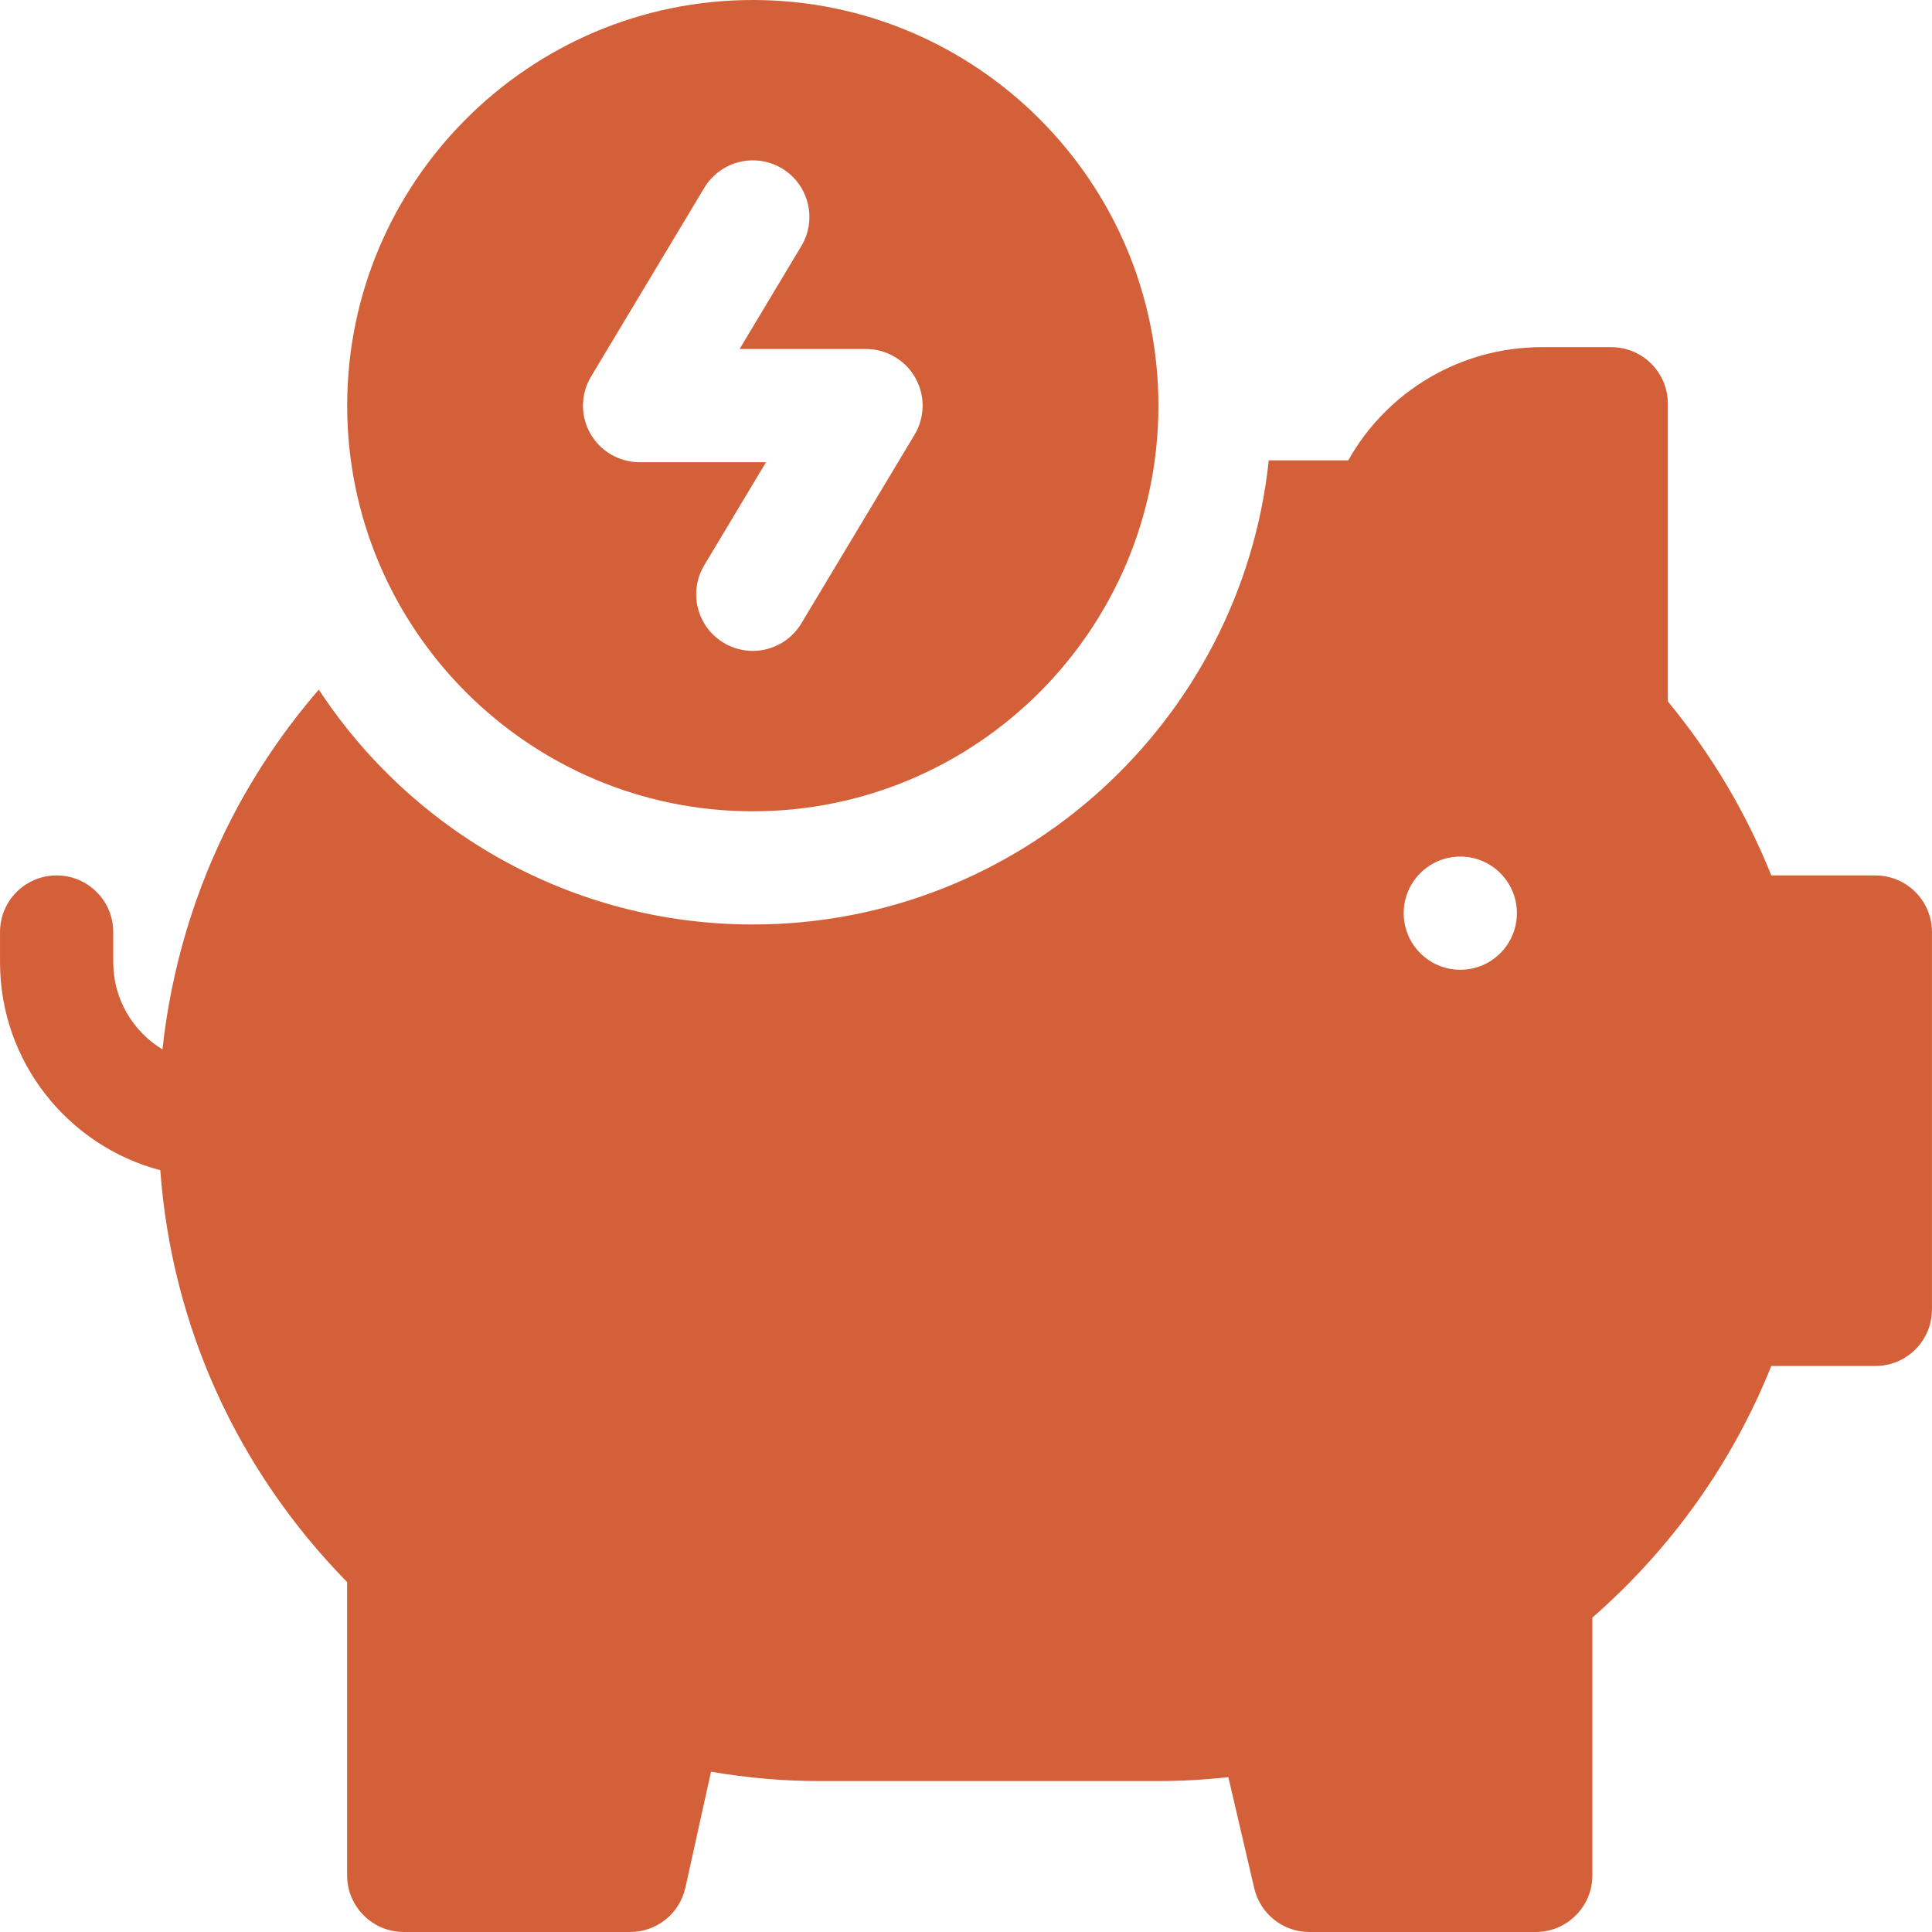
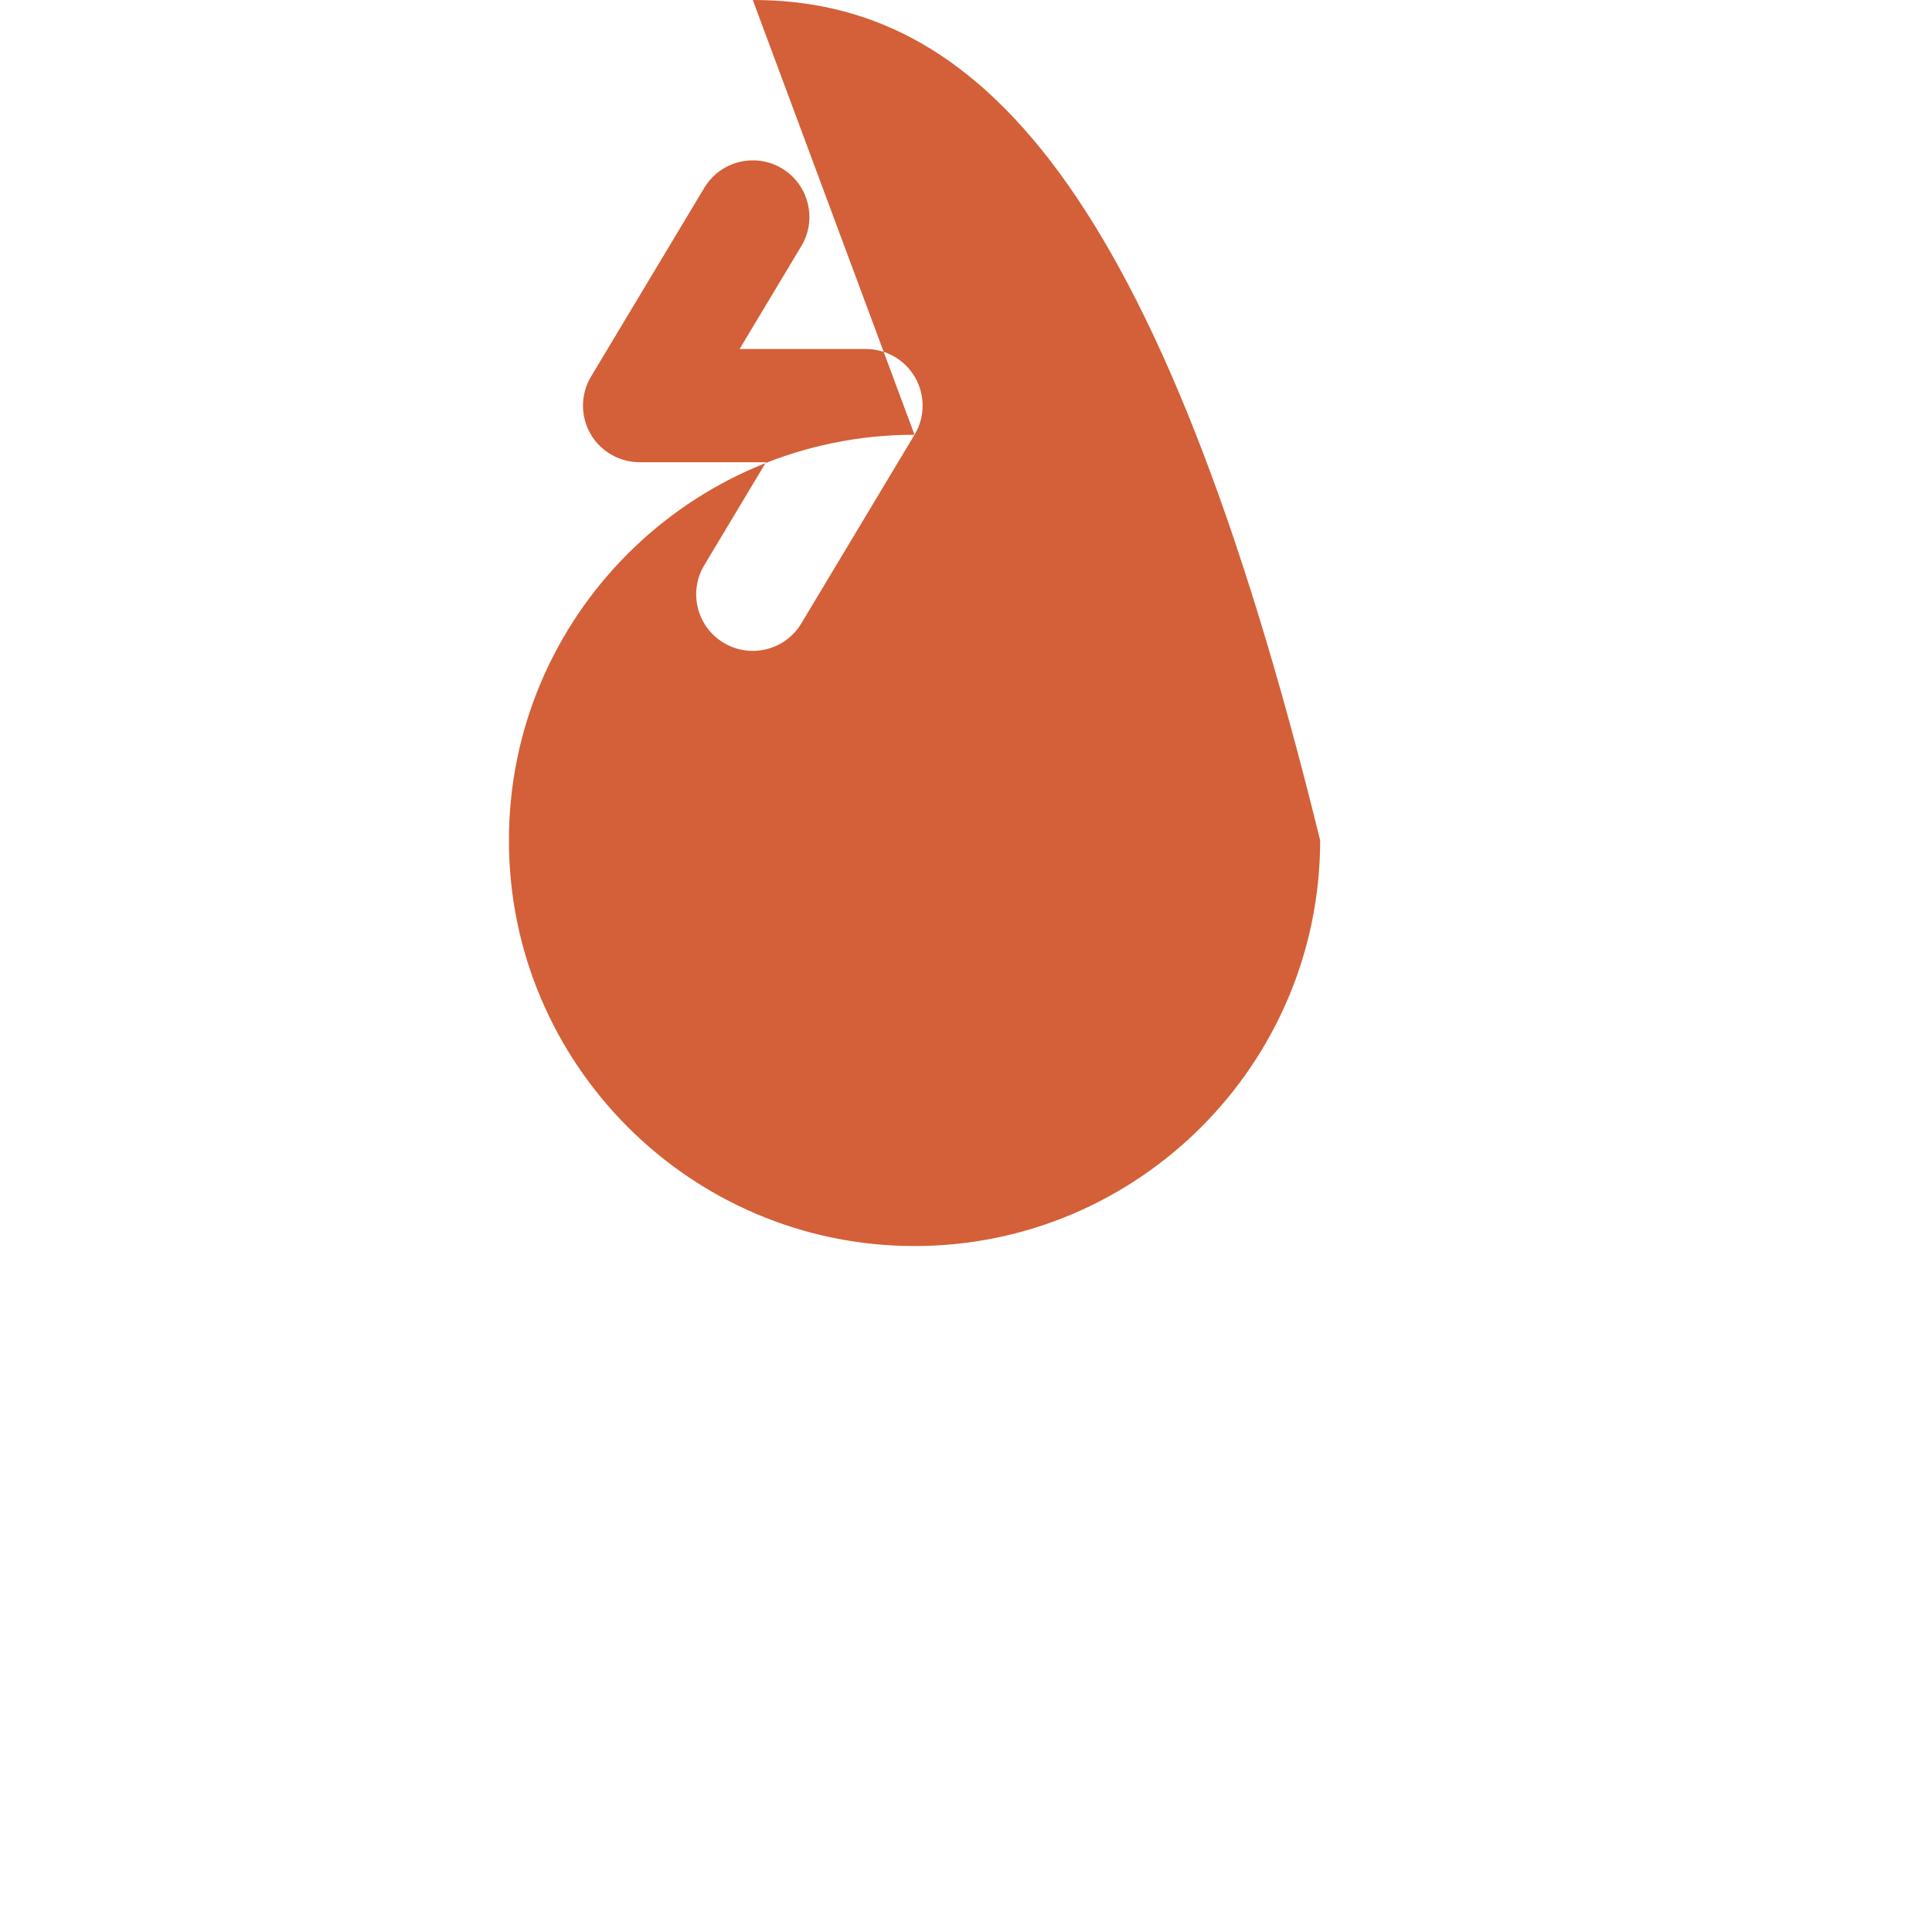
<svg xmlns="http://www.w3.org/2000/svg" id="Ebene_1" data-name="Ebene 1" viewBox="0 0 200 200">
  <defs>
    <style>
      .cls-1 {
        fill: #d36038;
      }
    </style>
  </defs>
-   <path class="cls-1" d="M151.17,100.39c-3.237,0-5.859-2.622-5.859-5.859s2.622-5.859,5.859-5.859,5.859,2.622,5.859,5.859-2.622,5.859-5.859,5.859M194.139,90.624h-10.775c-2.604-6.499-6.194-12.537-10.709-18.014v-30.814c0-3.237-2.622-5.859-5.859-5.859h-7.179c-8.428,0-16.031,4.569-20.045,11.719h-8.231c-2.837,26.962-25.707,48.046-53.41,48.046-18.773,0-35.324-9.682-44.928-24.31-3.506,4.056-6.54,8.517-8.995,13.272-3.847,7.436-6.283,15.607-7.191,23.969-3.052-1.846-5.095-5.202-5.095-9.025v-3.124c0-3.237-2.628-5.859-5.859-5.859C2.624,90.624.002,93.246.002,96.484v3.124C.002,109.929,7.056,118.625,16.594,121.14c1.183,16.091,7.932,30.999,19.34,42.635v30.366c0,3.231,2.628,5.859,5.859,5.859h23.438c2.754,0,5.131-1.911,5.722-4.599l2.652-11.994c3.757.645,7.49.968,11.157.968h35.156c2.371,0,4.79-.137,7.239-.406l2.682,11.498c.615,2.652,2.98,4.533,5.704,4.533h23.438c3.237,0,5.859-2.628,5.859-5.859v-26.687c8.195-7.162,14.52-16.061,18.522-26.048h10.775c3.237,0,5.859-2.622,5.859-5.859v-39.063c0-3.237-2.622-5.859-5.859-5.859" />
-   <path class="cls-1" d="M94.671,45.006l-11.719,19.531c-1.099,1.834-3.04,2.843-5.029,2.843-1.027,0-2.067-.269-3.01-.836-2.771-1.66-3.673-5.262-2.007-8.034l6.391-10.662h-13.087c-2.108,0-4.062-1.135-5.101-2.969-1.039-1.84-1.009-4.091.078-5.901l11.719-19.531c1.666-2.777,5.262-3.673,8.04-2.013,2.771,1.666,3.673,5.268,2.007,8.04l-6.391,10.656h13.087c2.108,0,4.062,1.141,5.101,2.975,1.039,1.84,1.009,4.091-.078,5.901M77.929,0c-23.157,0-41.989,18.839-41.989,41.989,0,23.157,18.833,41.995,41.989,41.995s41.989-18.839,41.989-41.995C119.918,18.839,101.086,0,77.929,0" />
+   <path class="cls-1" d="M94.671,45.006l-11.719,19.531c-1.099,1.834-3.04,2.843-5.029,2.843-1.027,0-2.067-.269-3.01-.836-2.771-1.66-3.673-5.262-2.007-8.034l6.391-10.662h-13.087c-2.108,0-4.062-1.135-5.101-2.969-1.039-1.84-1.009-4.091.078-5.901l11.719-19.531c1.666-2.777,5.262-3.673,8.04-2.013,2.771,1.666,3.673,5.268,2.007,8.04l-6.391,10.656h13.087c2.108,0,4.062,1.141,5.101,2.975,1.039,1.84,1.009,4.091-.078,5.901c-23.157,0-41.989,18.839-41.989,41.989,0,23.157,18.833,41.995,41.989,41.995s41.989-18.839,41.989-41.995C119.918,18.839,101.086,0,77.929,0" />
</svg>